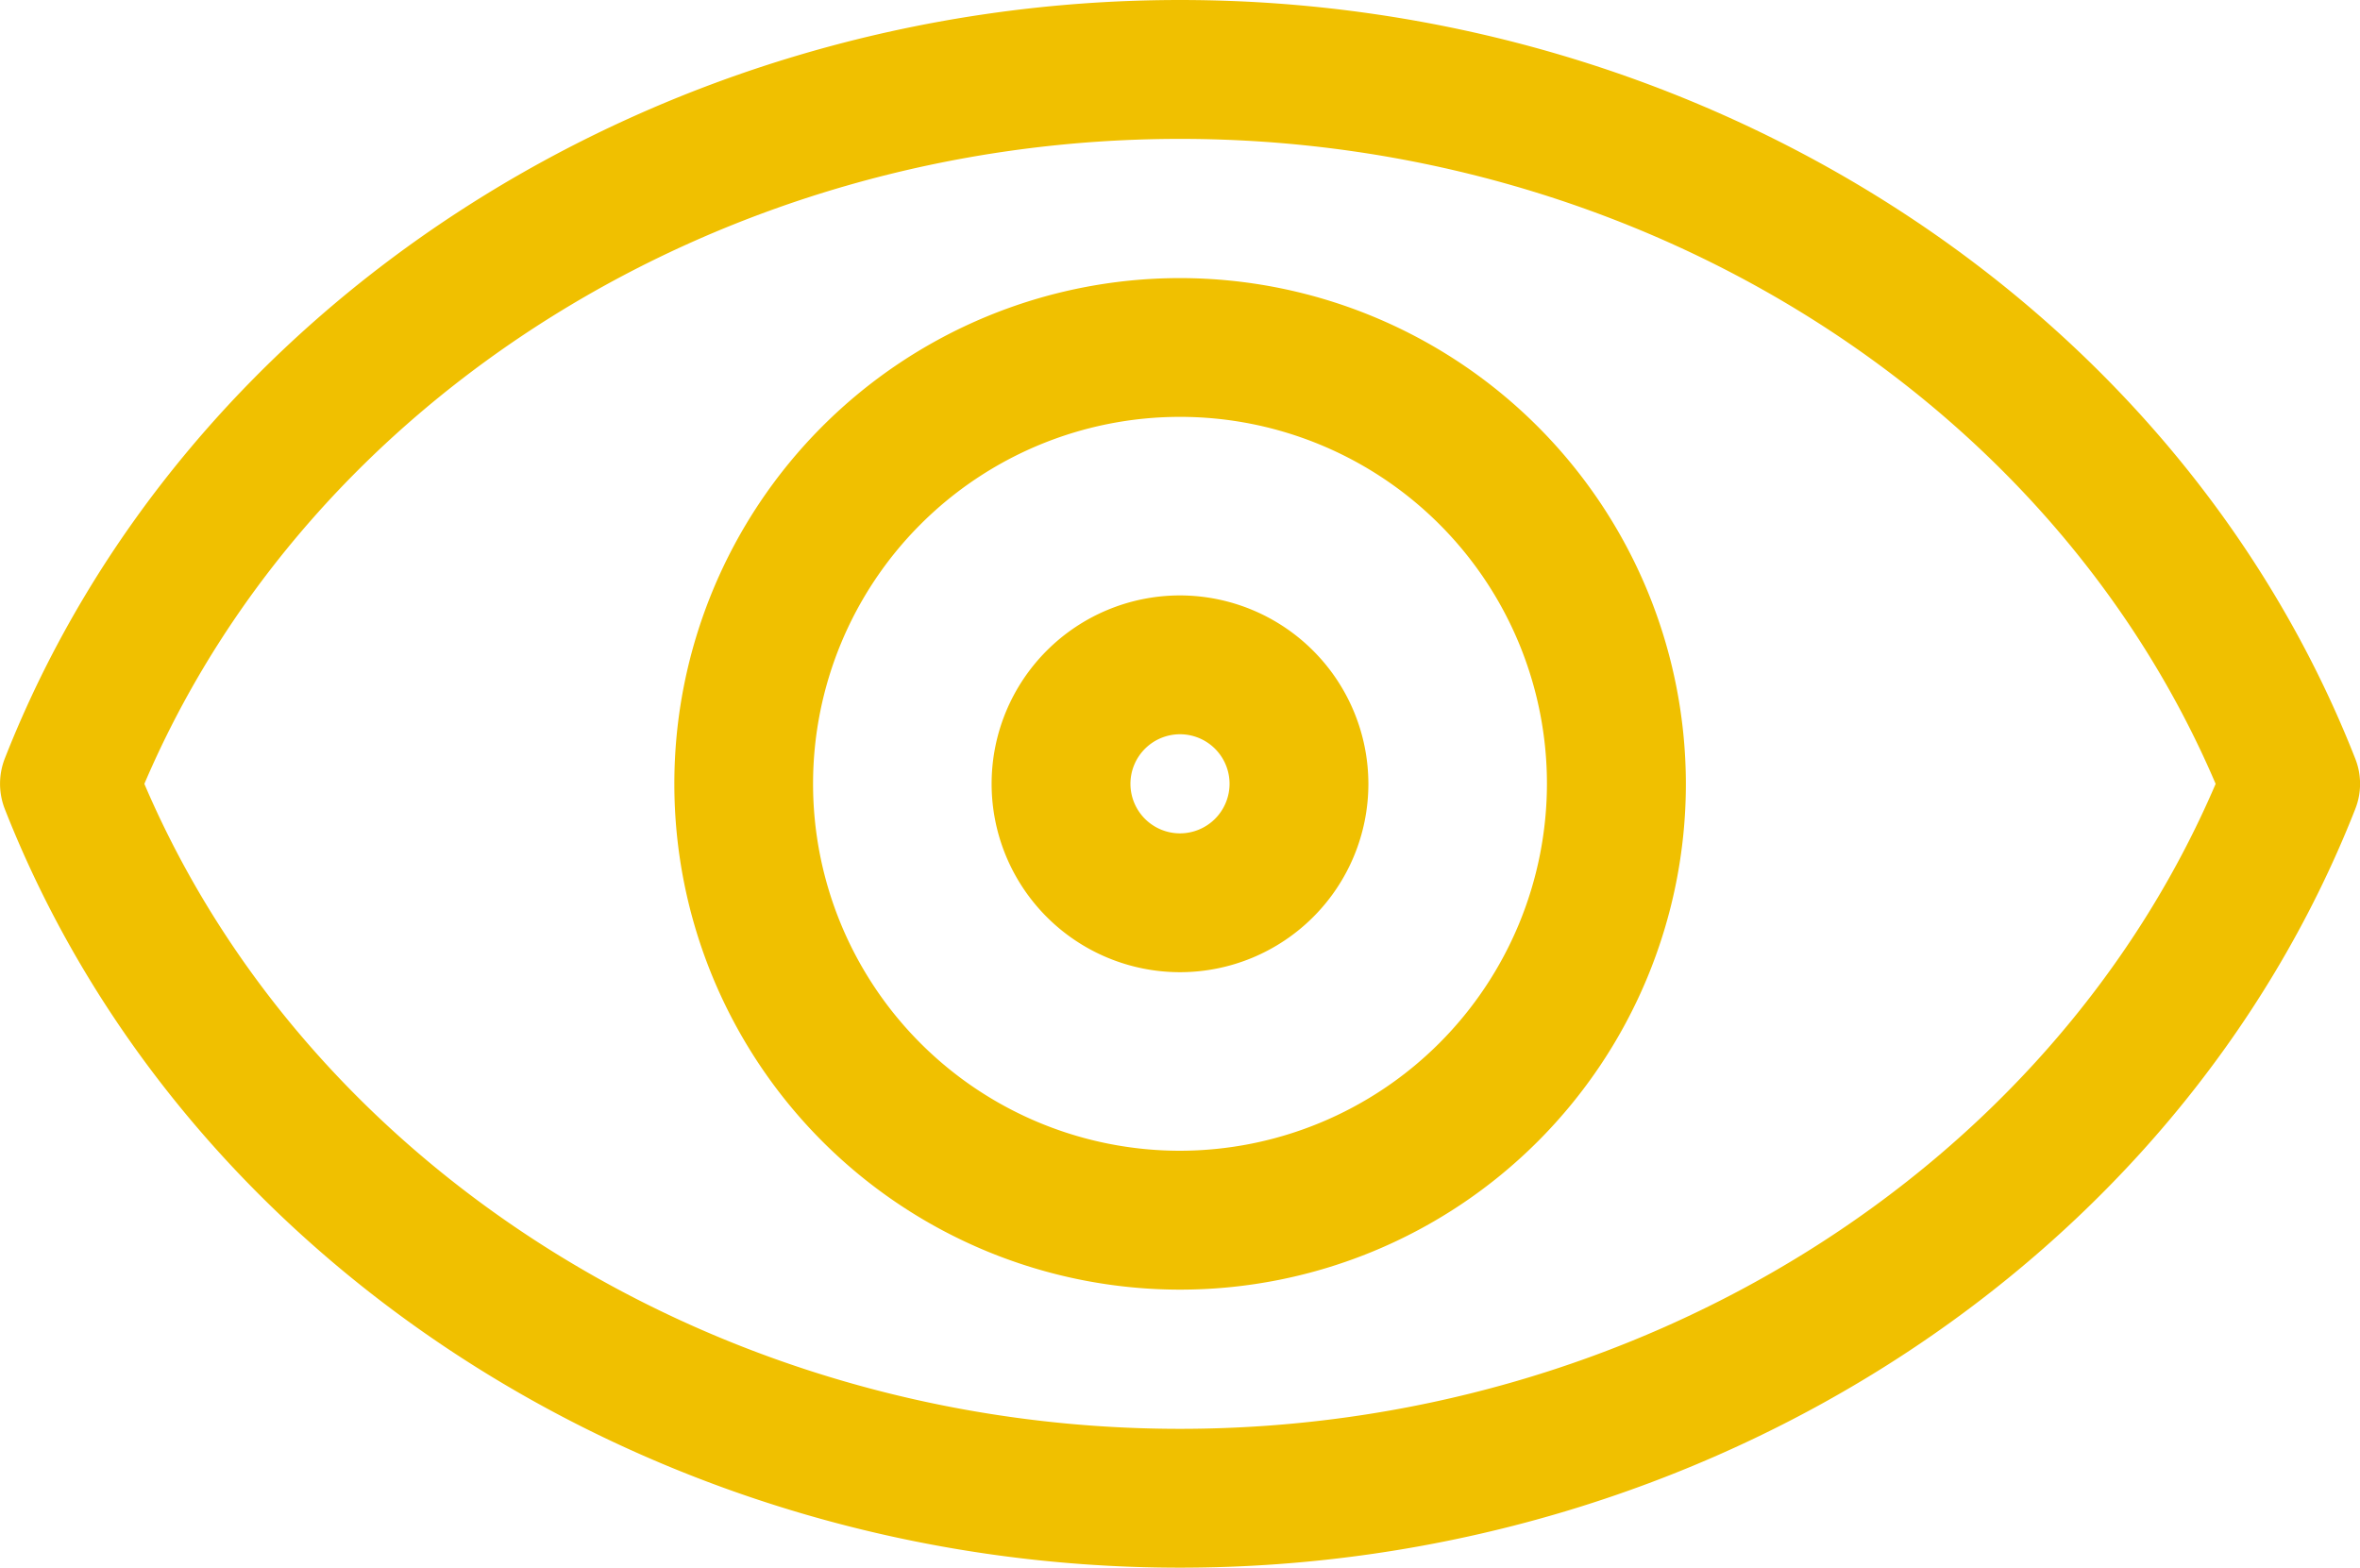
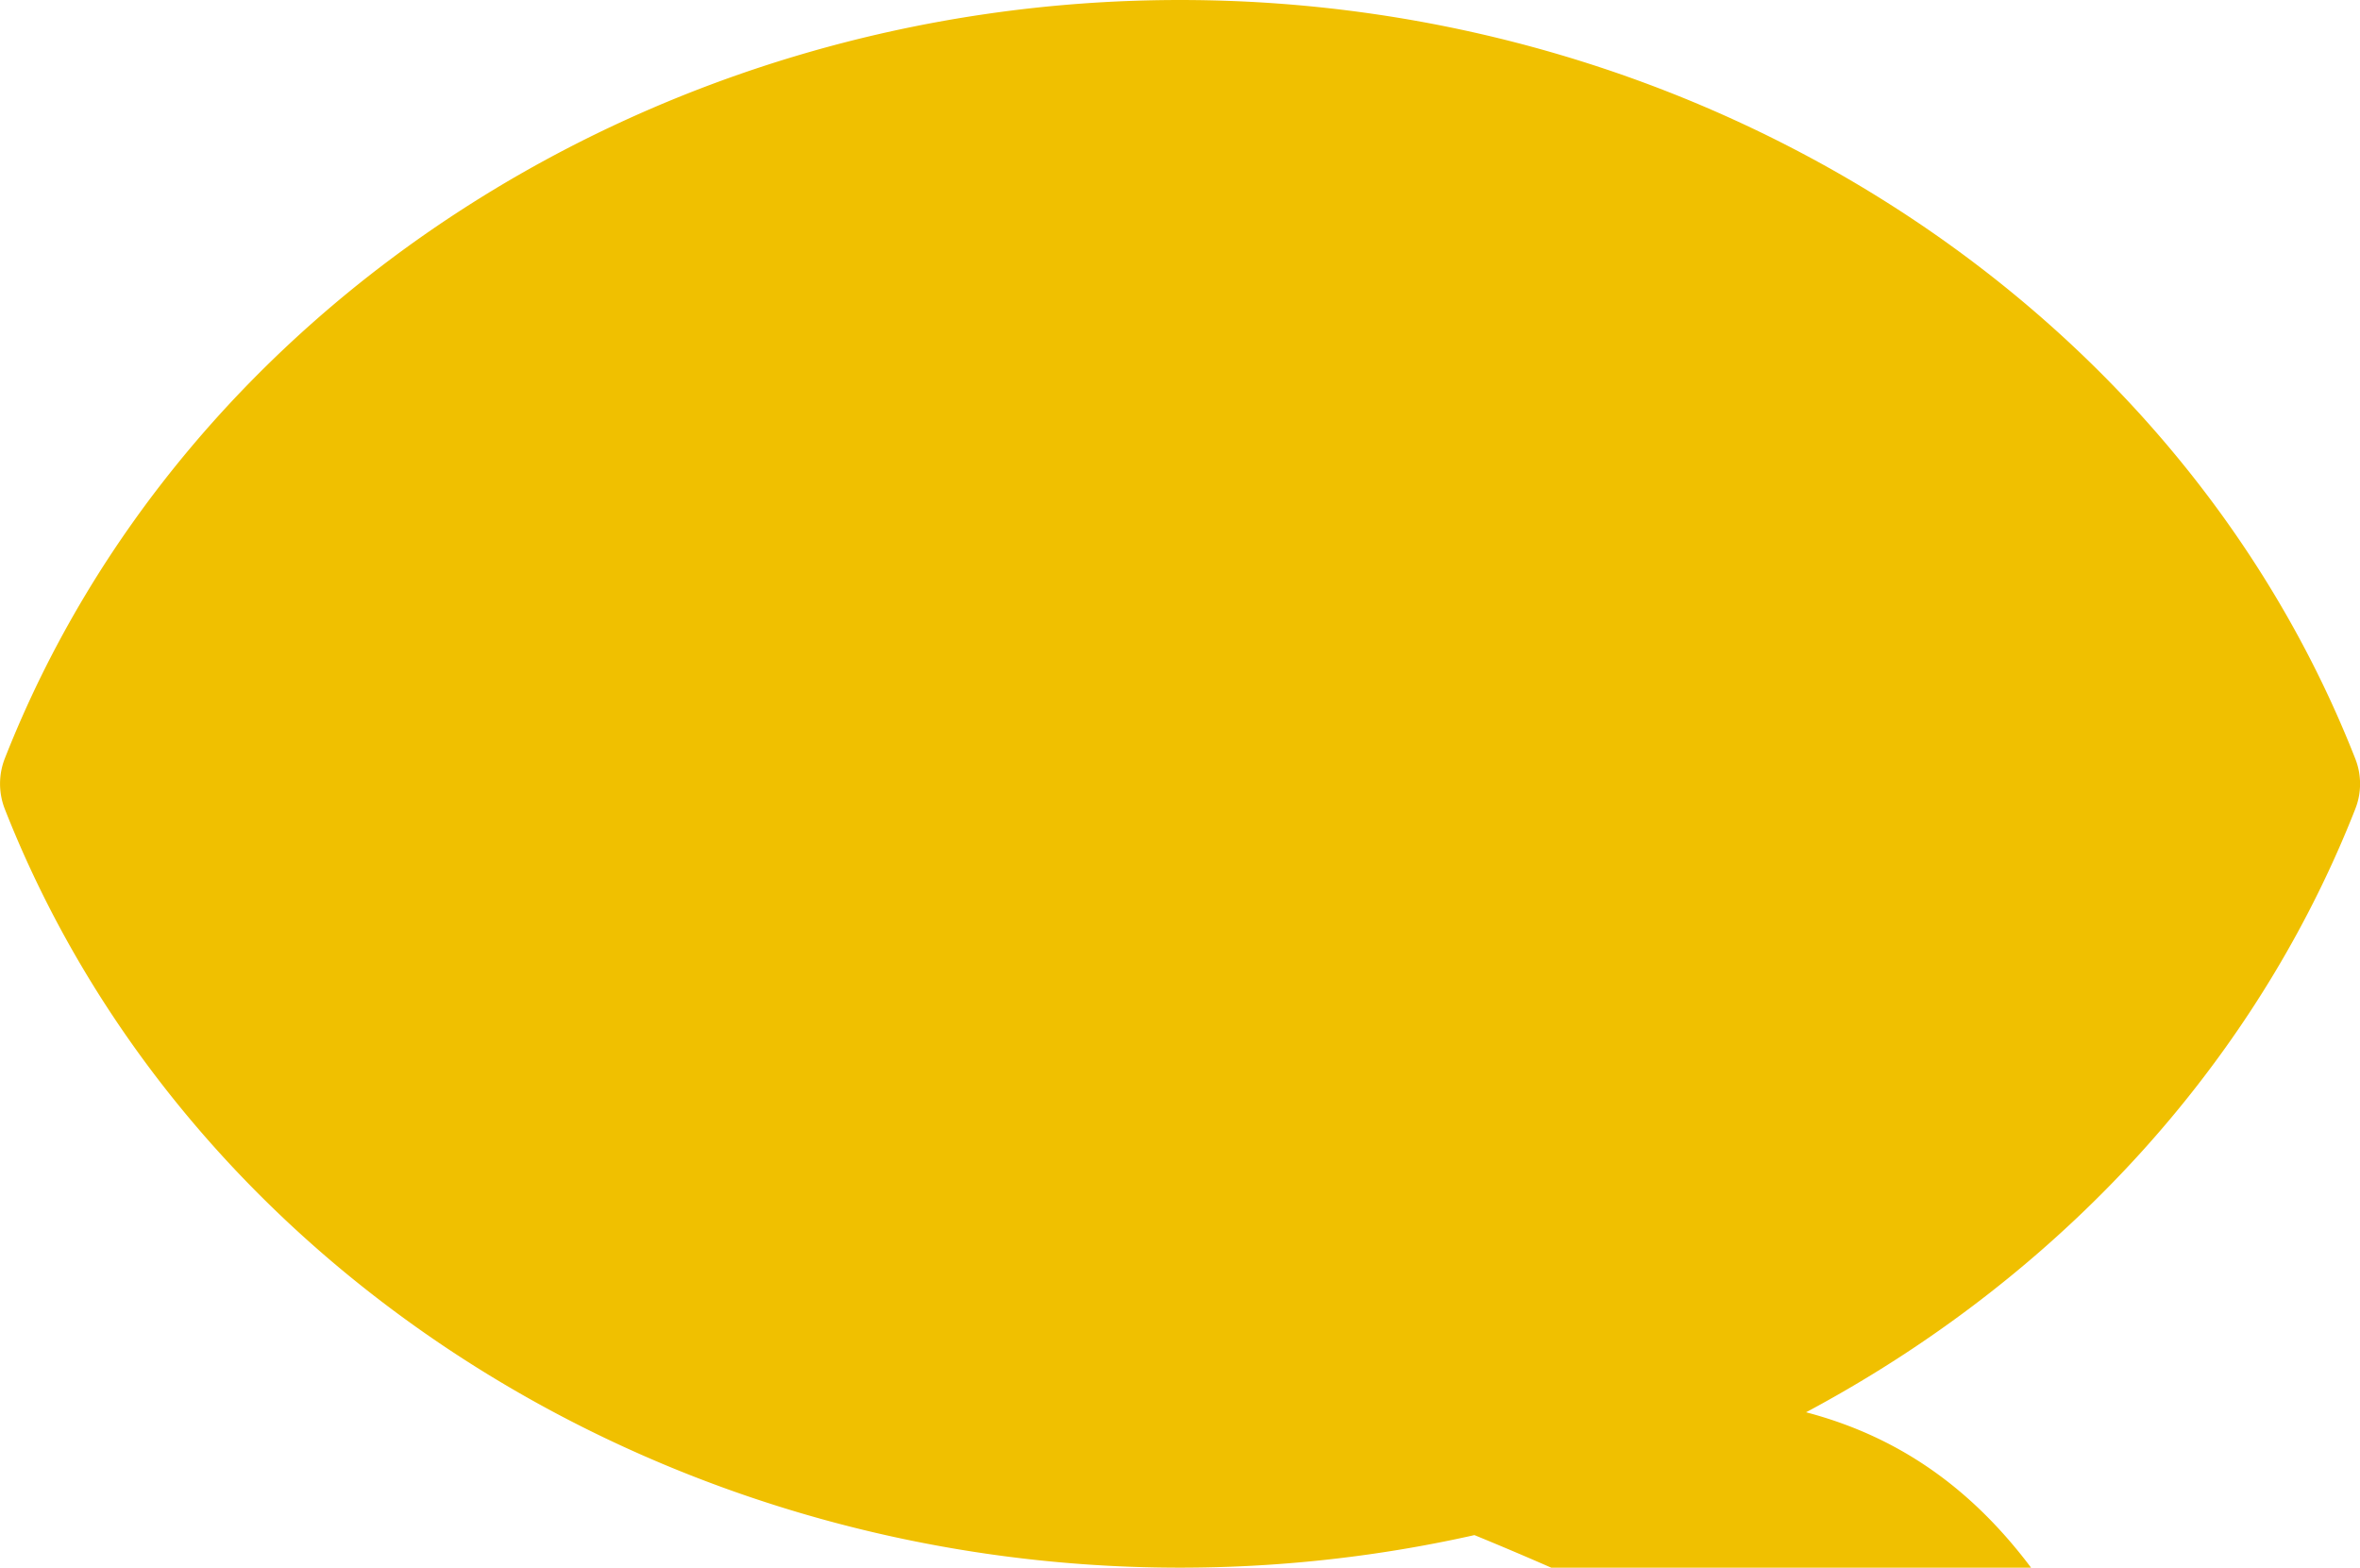
<svg xmlns="http://www.w3.org/2000/svg" viewBox="0 0 44.436 29.517">
  <defs>
    <style>
      .cls-1 {
        fill: #f0c000;
      }
    </style>
  </defs>
-   <path id="eye" class="cls-1" d="M44.345,17.634c-3.356-8.54-12.252-14.28-22.127-14.28S3.447,9.094.091,17.634a1.307,1.307,0,0,0,0,.954C3.45,27.13,12.342,32.871,22.218,32.871s18.768-5.738,22.127-14.28A1.288,1.288,0,0,0,44.345,17.634ZM22.218,30.257c-8.621,0-16.387-4.859-19.5-12.144,3.108-7.285,10.874-12.144,19.5-12.144s16.389,4.859,19.5,12.144C38.6,25.395,30.838,30.257,22.218,30.257Zm0-21.667a9.523,9.523,0,1,0,9.525,9.523A9.533,9.533,0,0,0,22.218,8.59Zm0,16.431a6.909,6.909,0,1,1,6.909-6.909A6.918,6.918,0,0,1,22.218,25.021Zm0-10.456a3.547,3.547,0,1,0,3.547,3.547A3.552,3.552,0,0,0,22.218,14.565Zm0,4.48a.933.933,0,1,1,.933-.933A.934.934,0,0,1,22.218,19.045Z" transform="translate(0 -3.354)" />
+   <path id="eye" class="cls-1" d="M44.345,17.634c-3.356-8.54-12.252-14.28-22.127-14.28S3.447,9.094.091,17.634a1.307,1.307,0,0,0,0,.954C3.45,27.13,12.342,32.871,22.218,32.871s18.768-5.738,22.127-14.28A1.288,1.288,0,0,0,44.345,17.634ZM22.218,30.257s16.389,4.859,19.5,12.144C38.6,25.395,30.838,30.257,22.218,30.257Zm0-21.667a9.523,9.523,0,1,0,9.525,9.523A9.533,9.533,0,0,0,22.218,8.59Zm0,16.431a6.909,6.909,0,1,1,6.909-6.909A6.918,6.918,0,0,1,22.218,25.021Zm0-10.456a3.547,3.547,0,1,0,3.547,3.547A3.552,3.552,0,0,0,22.218,14.565Zm0,4.48a.933.933,0,1,1,.933-.933A.934.934,0,0,1,22.218,19.045Z" transform="translate(0 -3.354)" />
</svg>